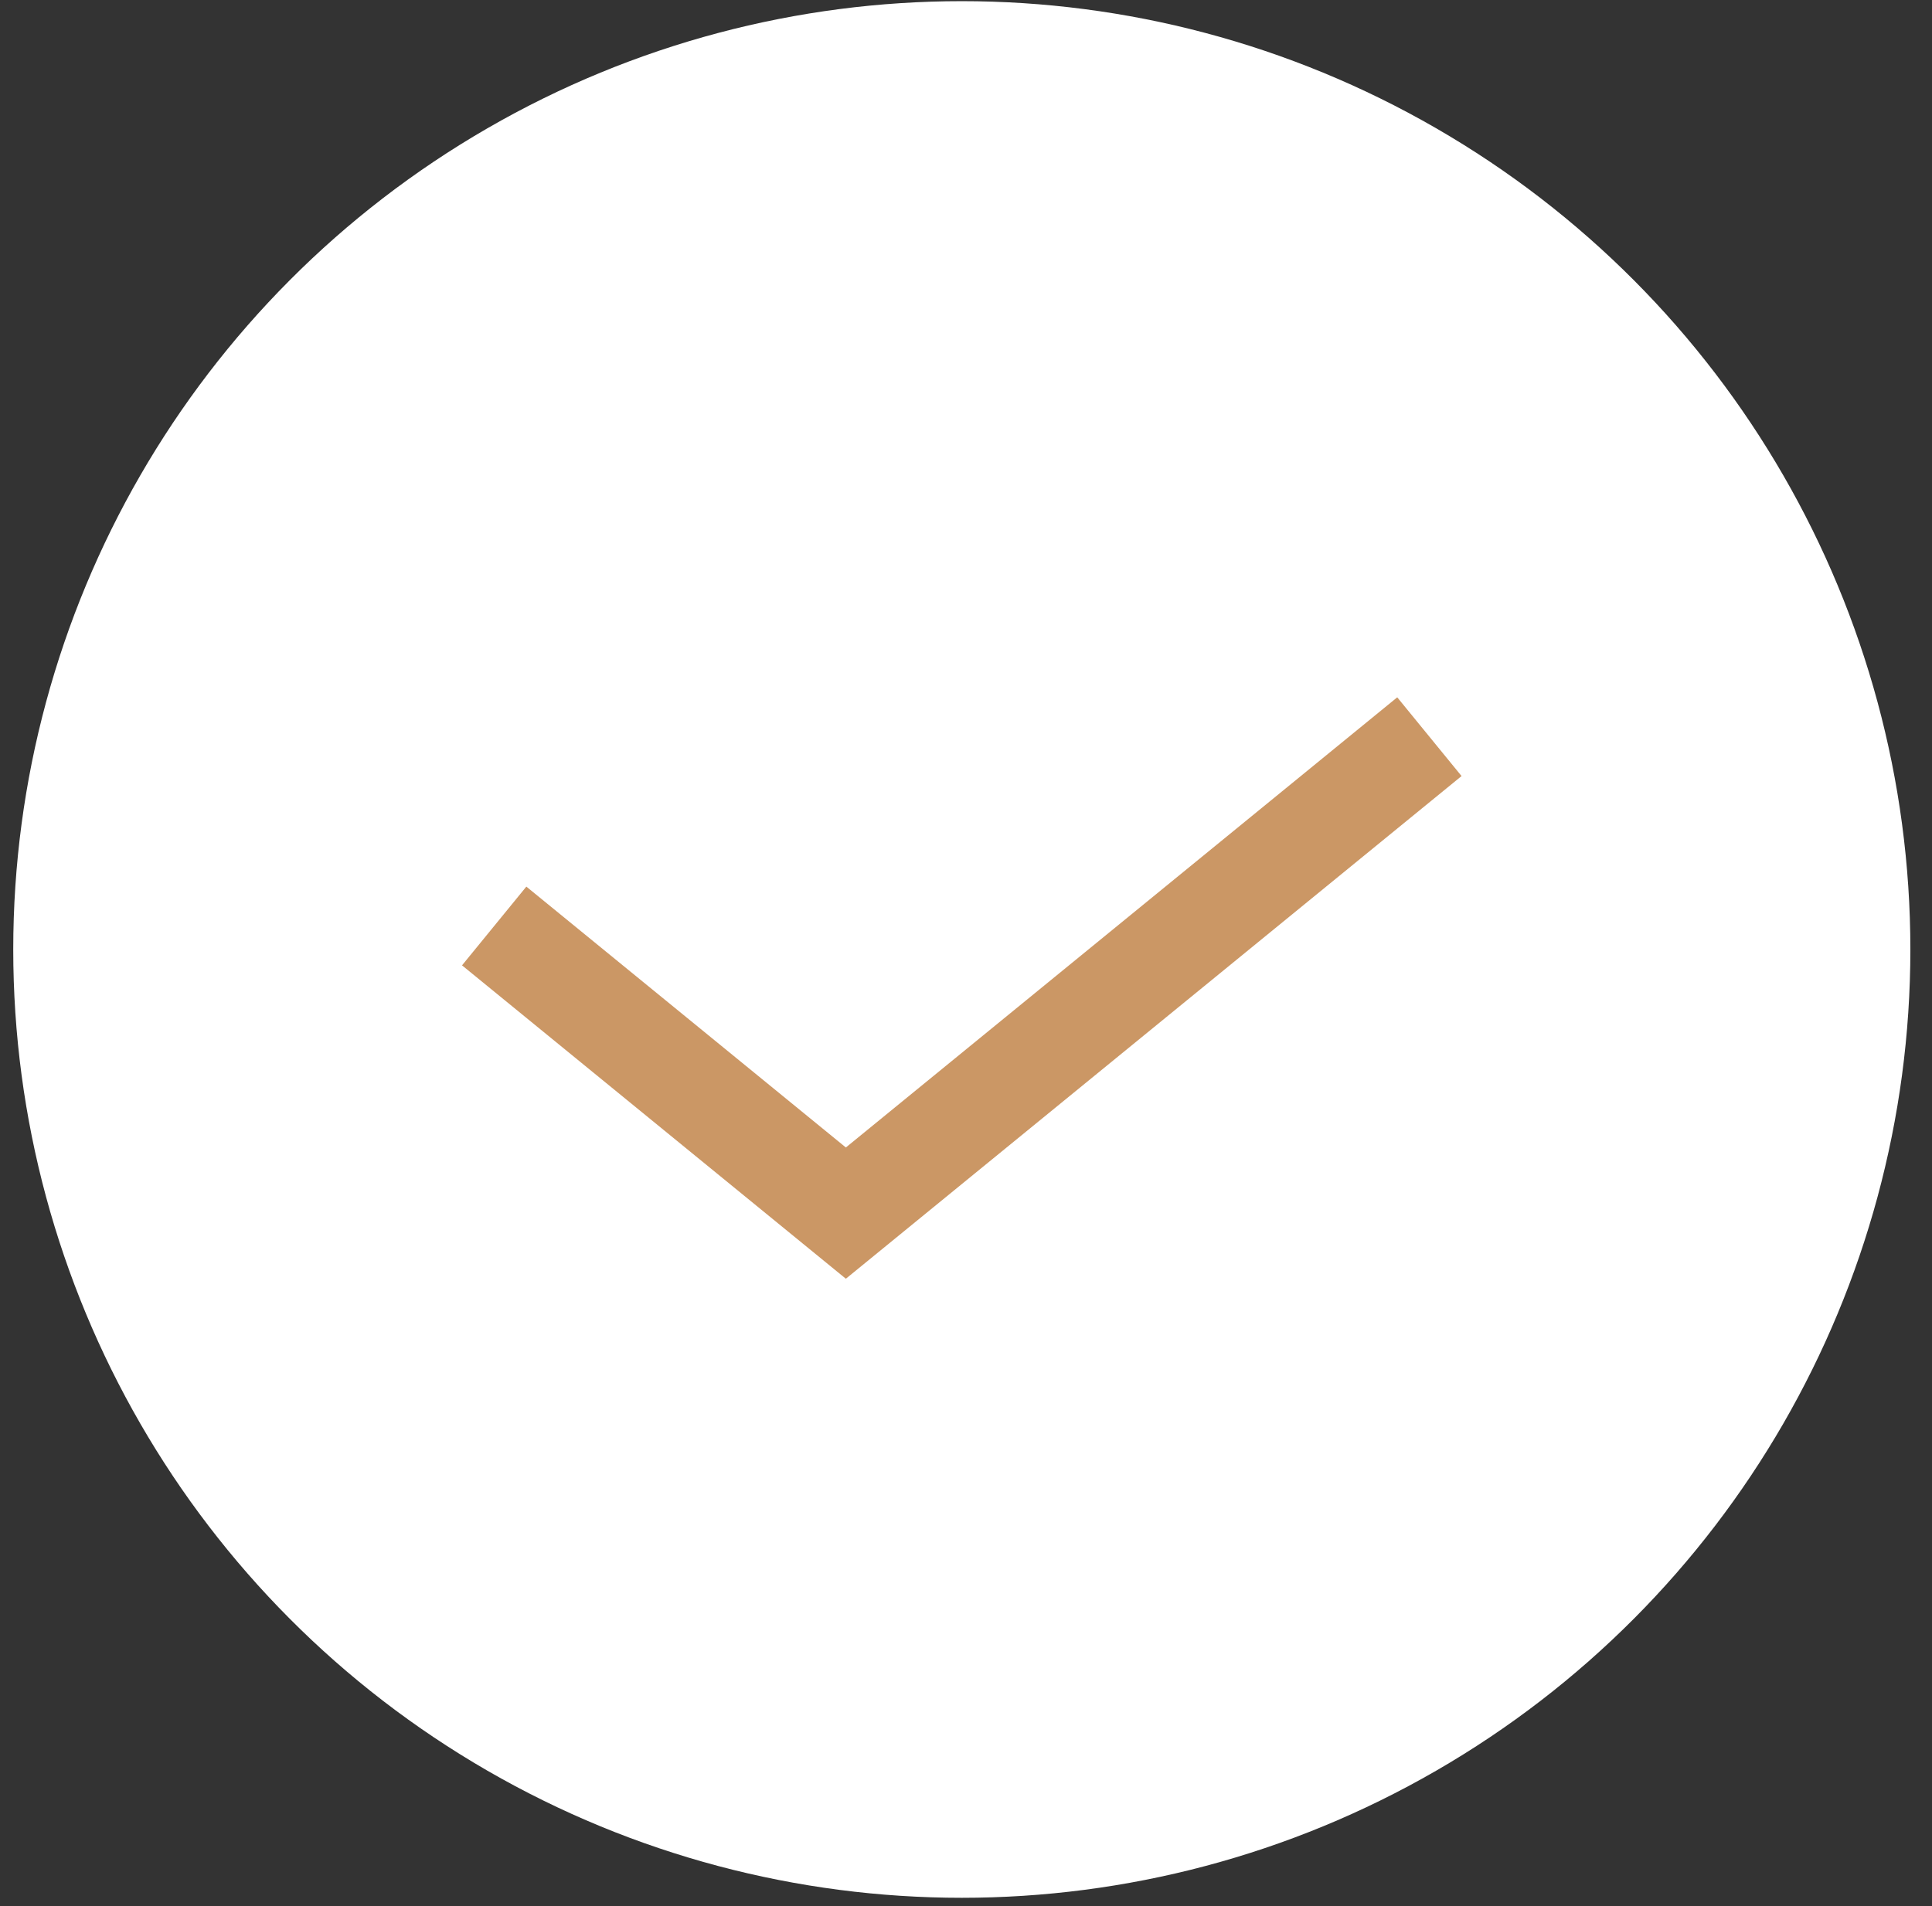
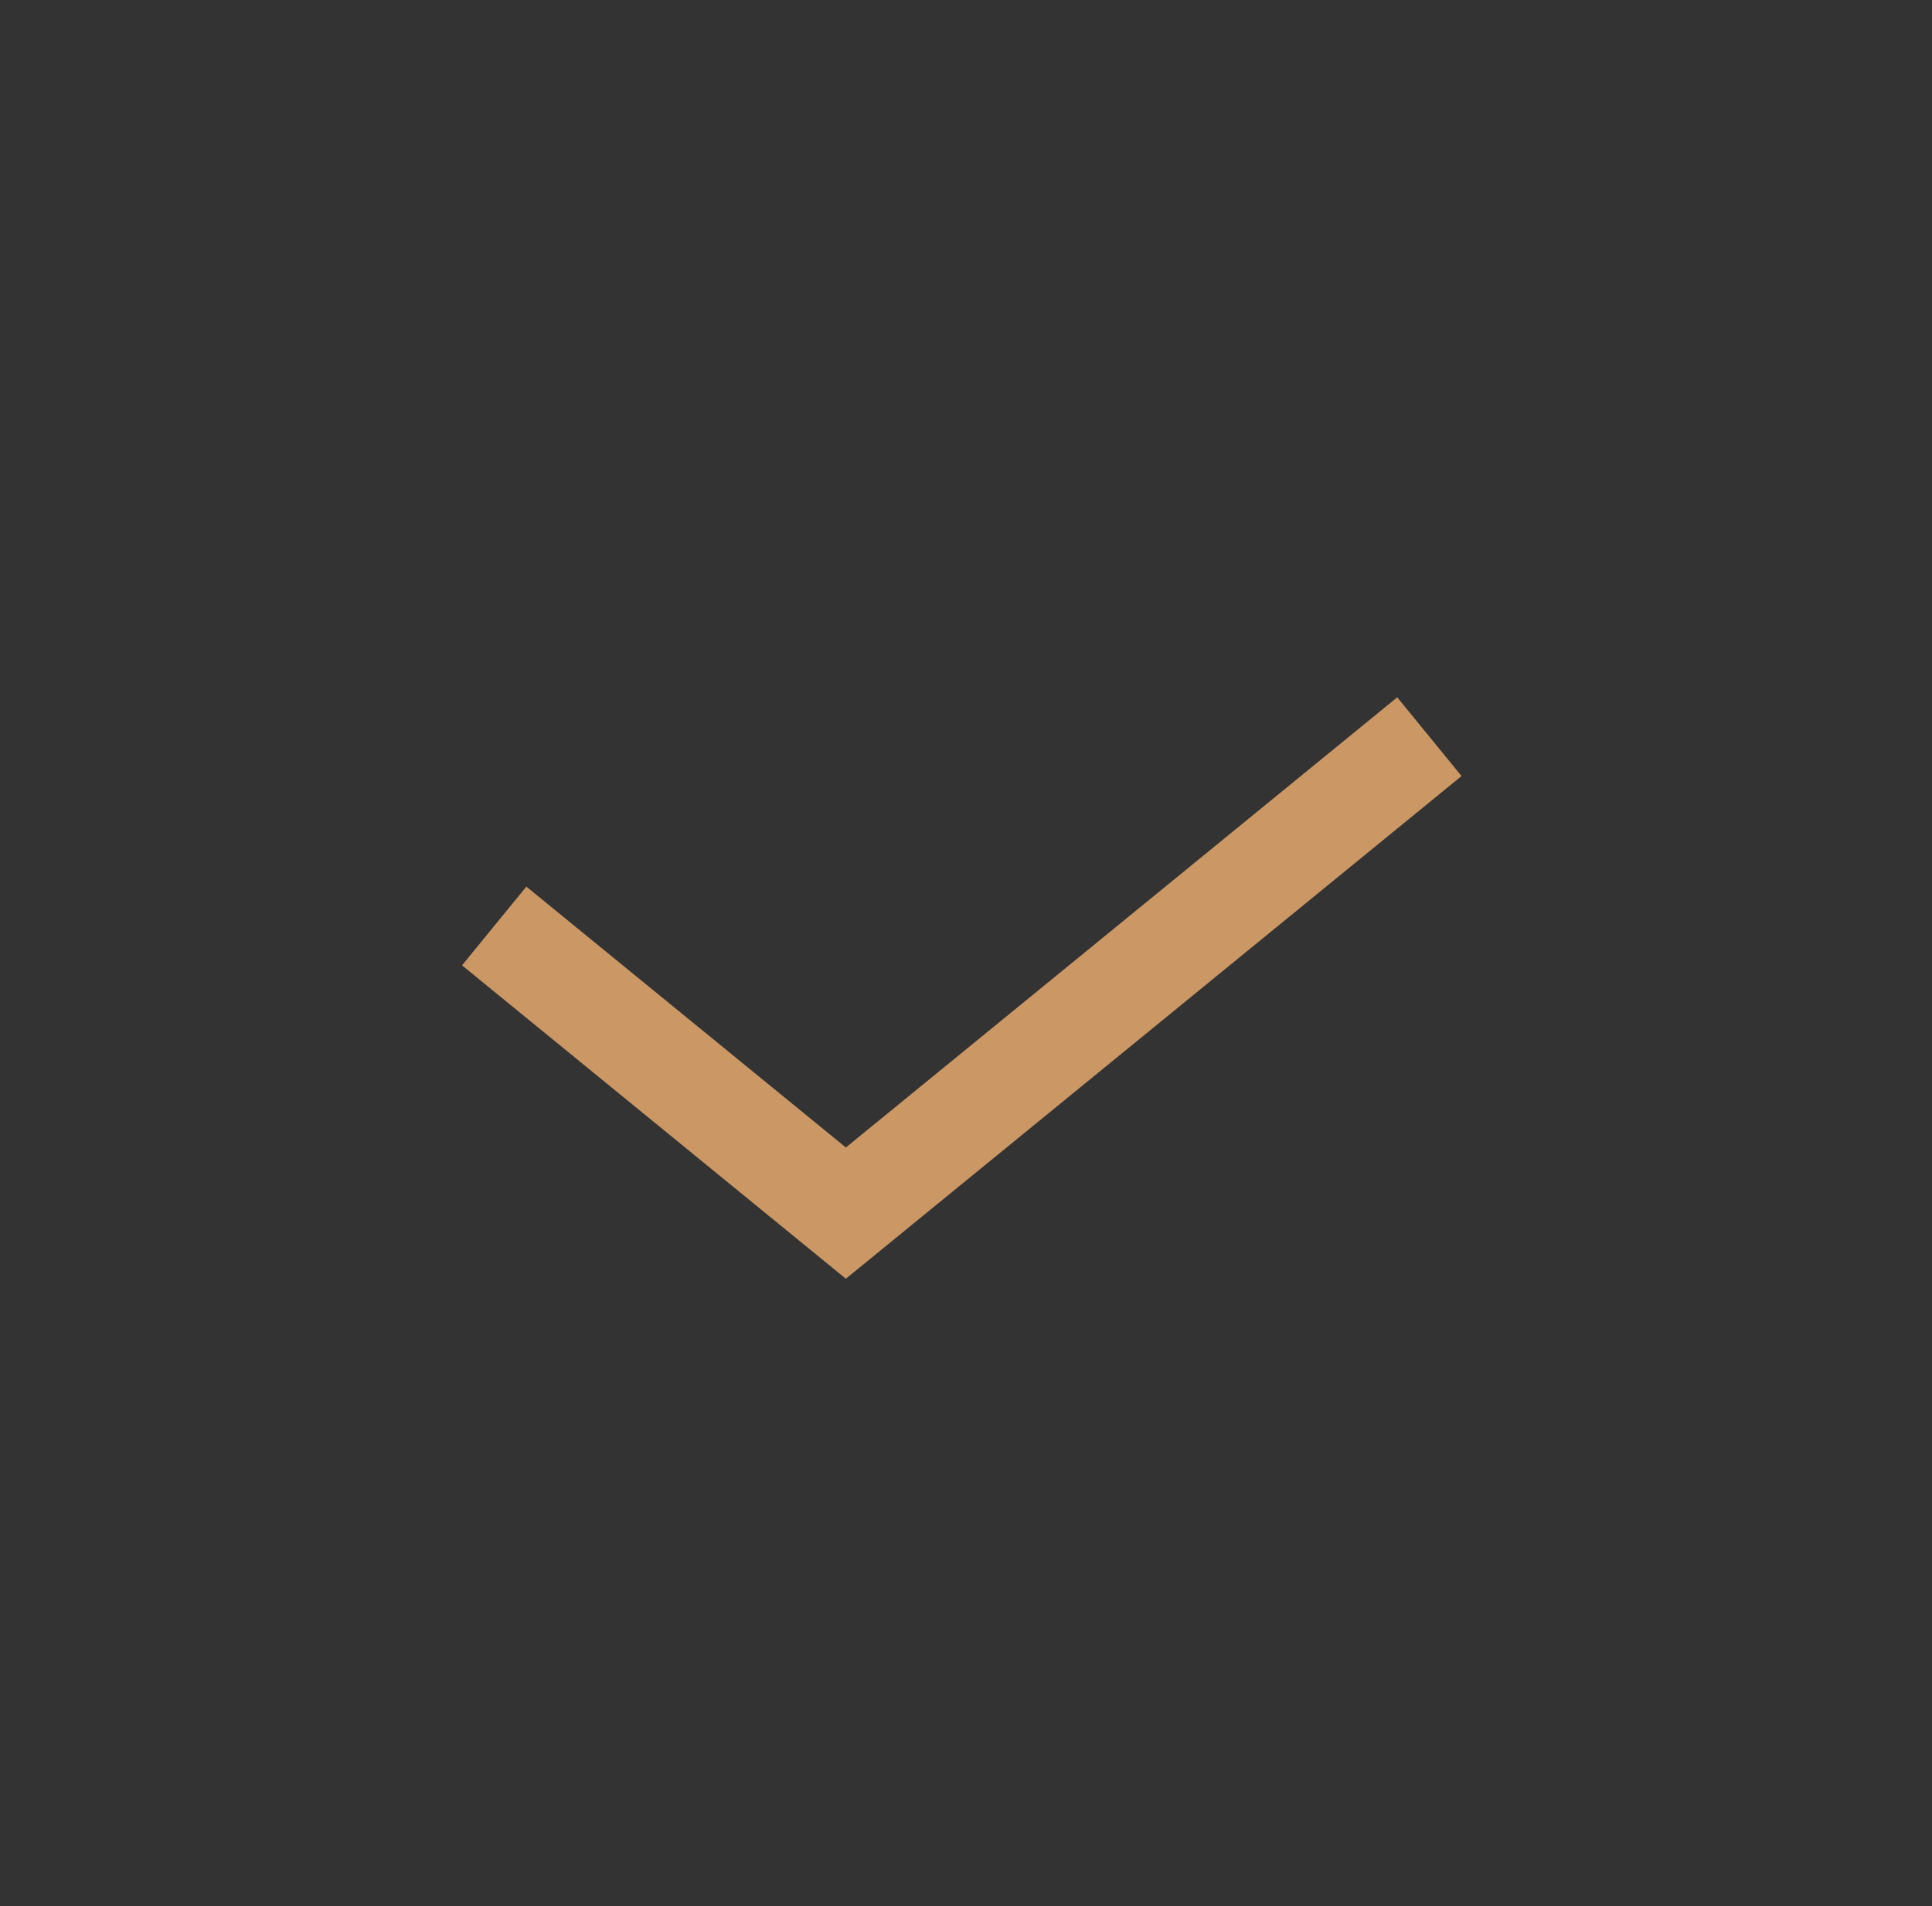
<svg xmlns="http://www.w3.org/2000/svg" width="76" height="75" viewBox="0 0 76 75" fill="none">
  <rect x="0" y="0" width="76" height="75" fill="#333333" stroke="none" />
-   <circle cx="37.835" cy="37.36" r="37.314" fill="white" />
  <path d="M19.44 36.435L33.274 47.733L56.229 28.987" stroke="#CB9765" stroke-width="4" />
</svg>